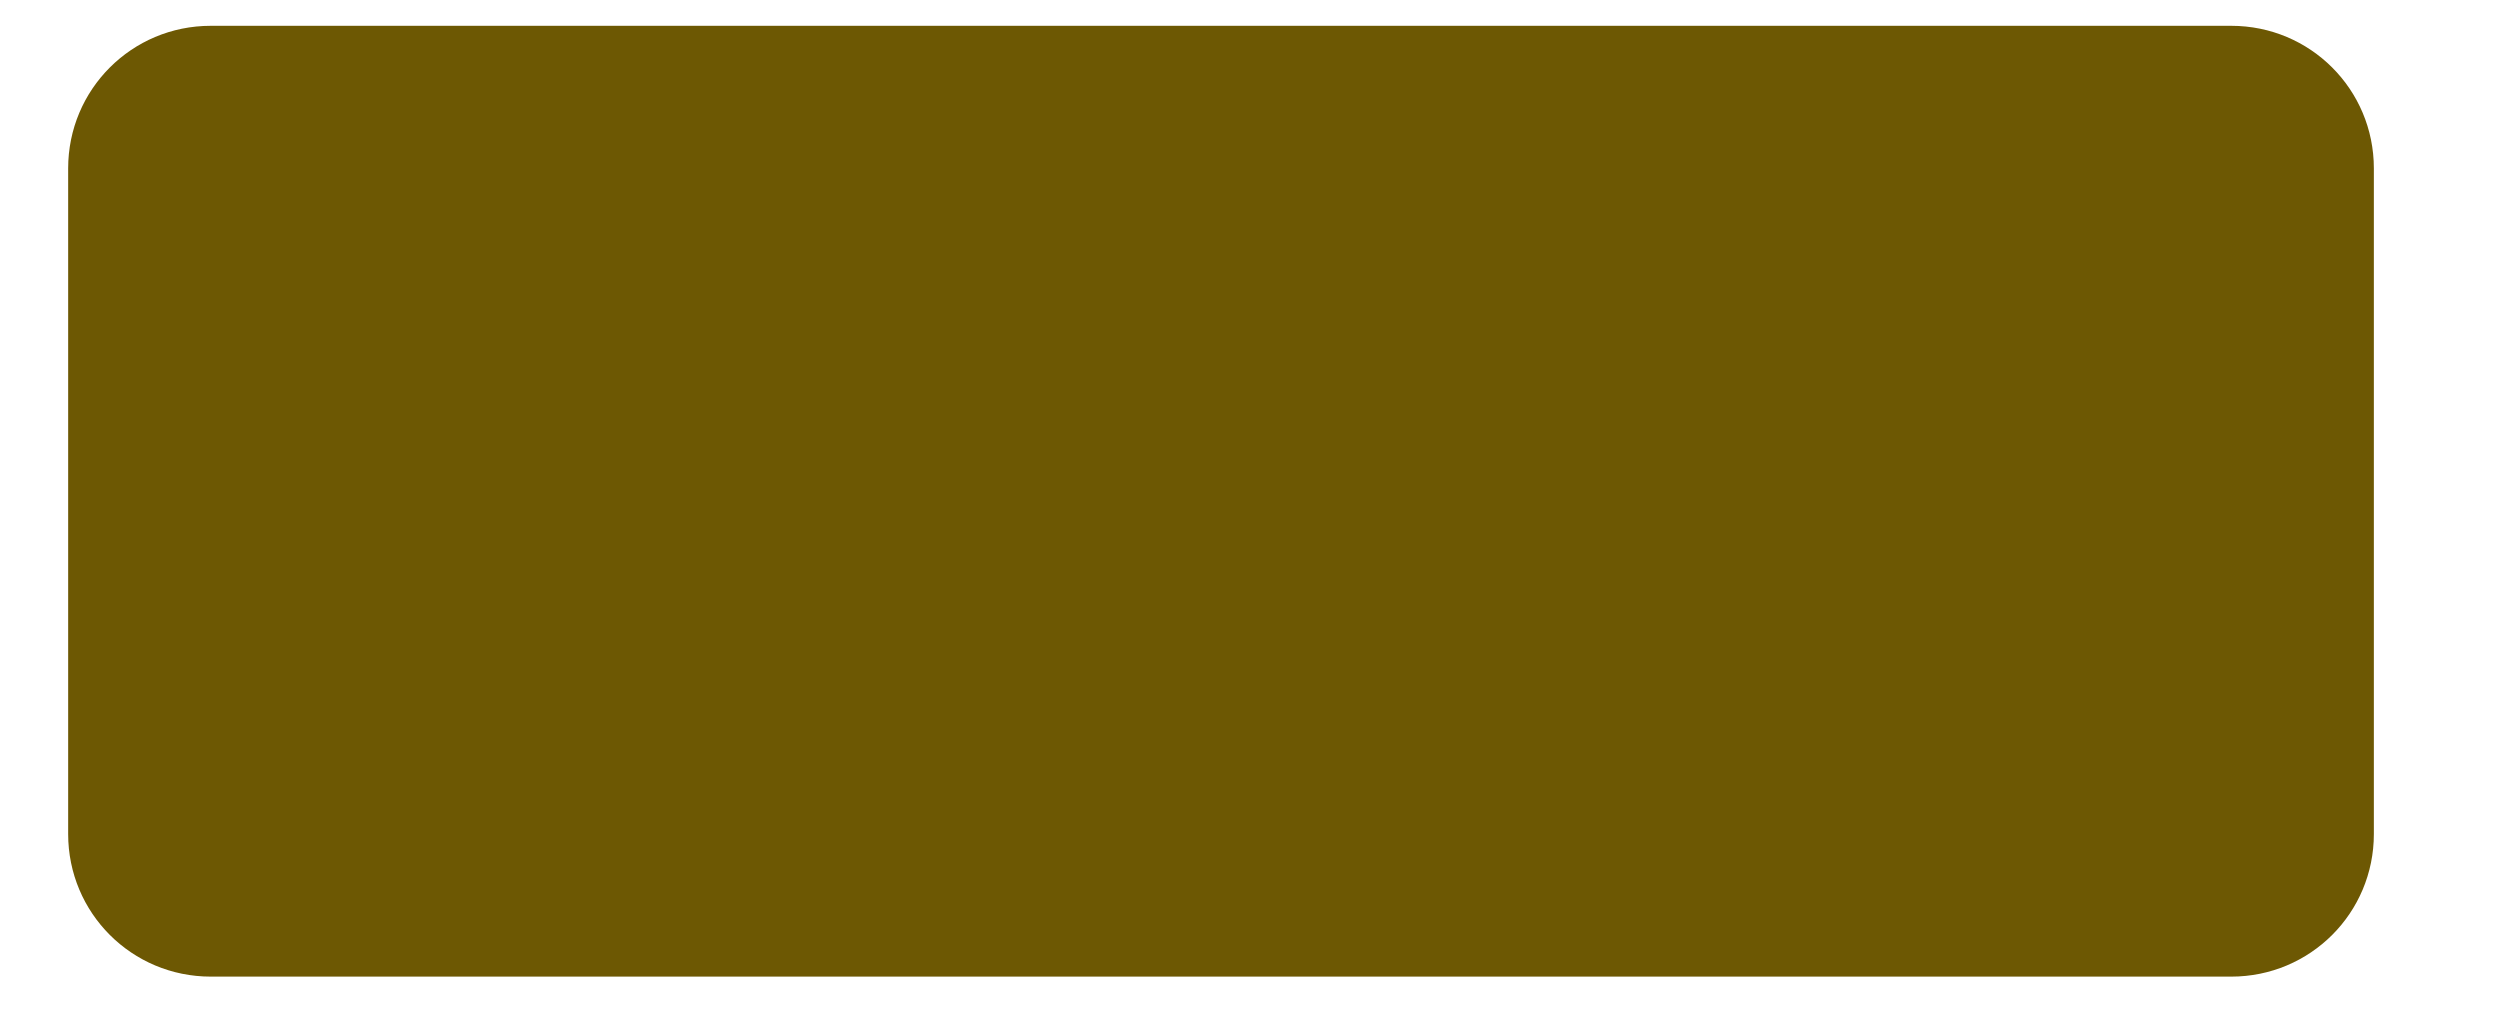
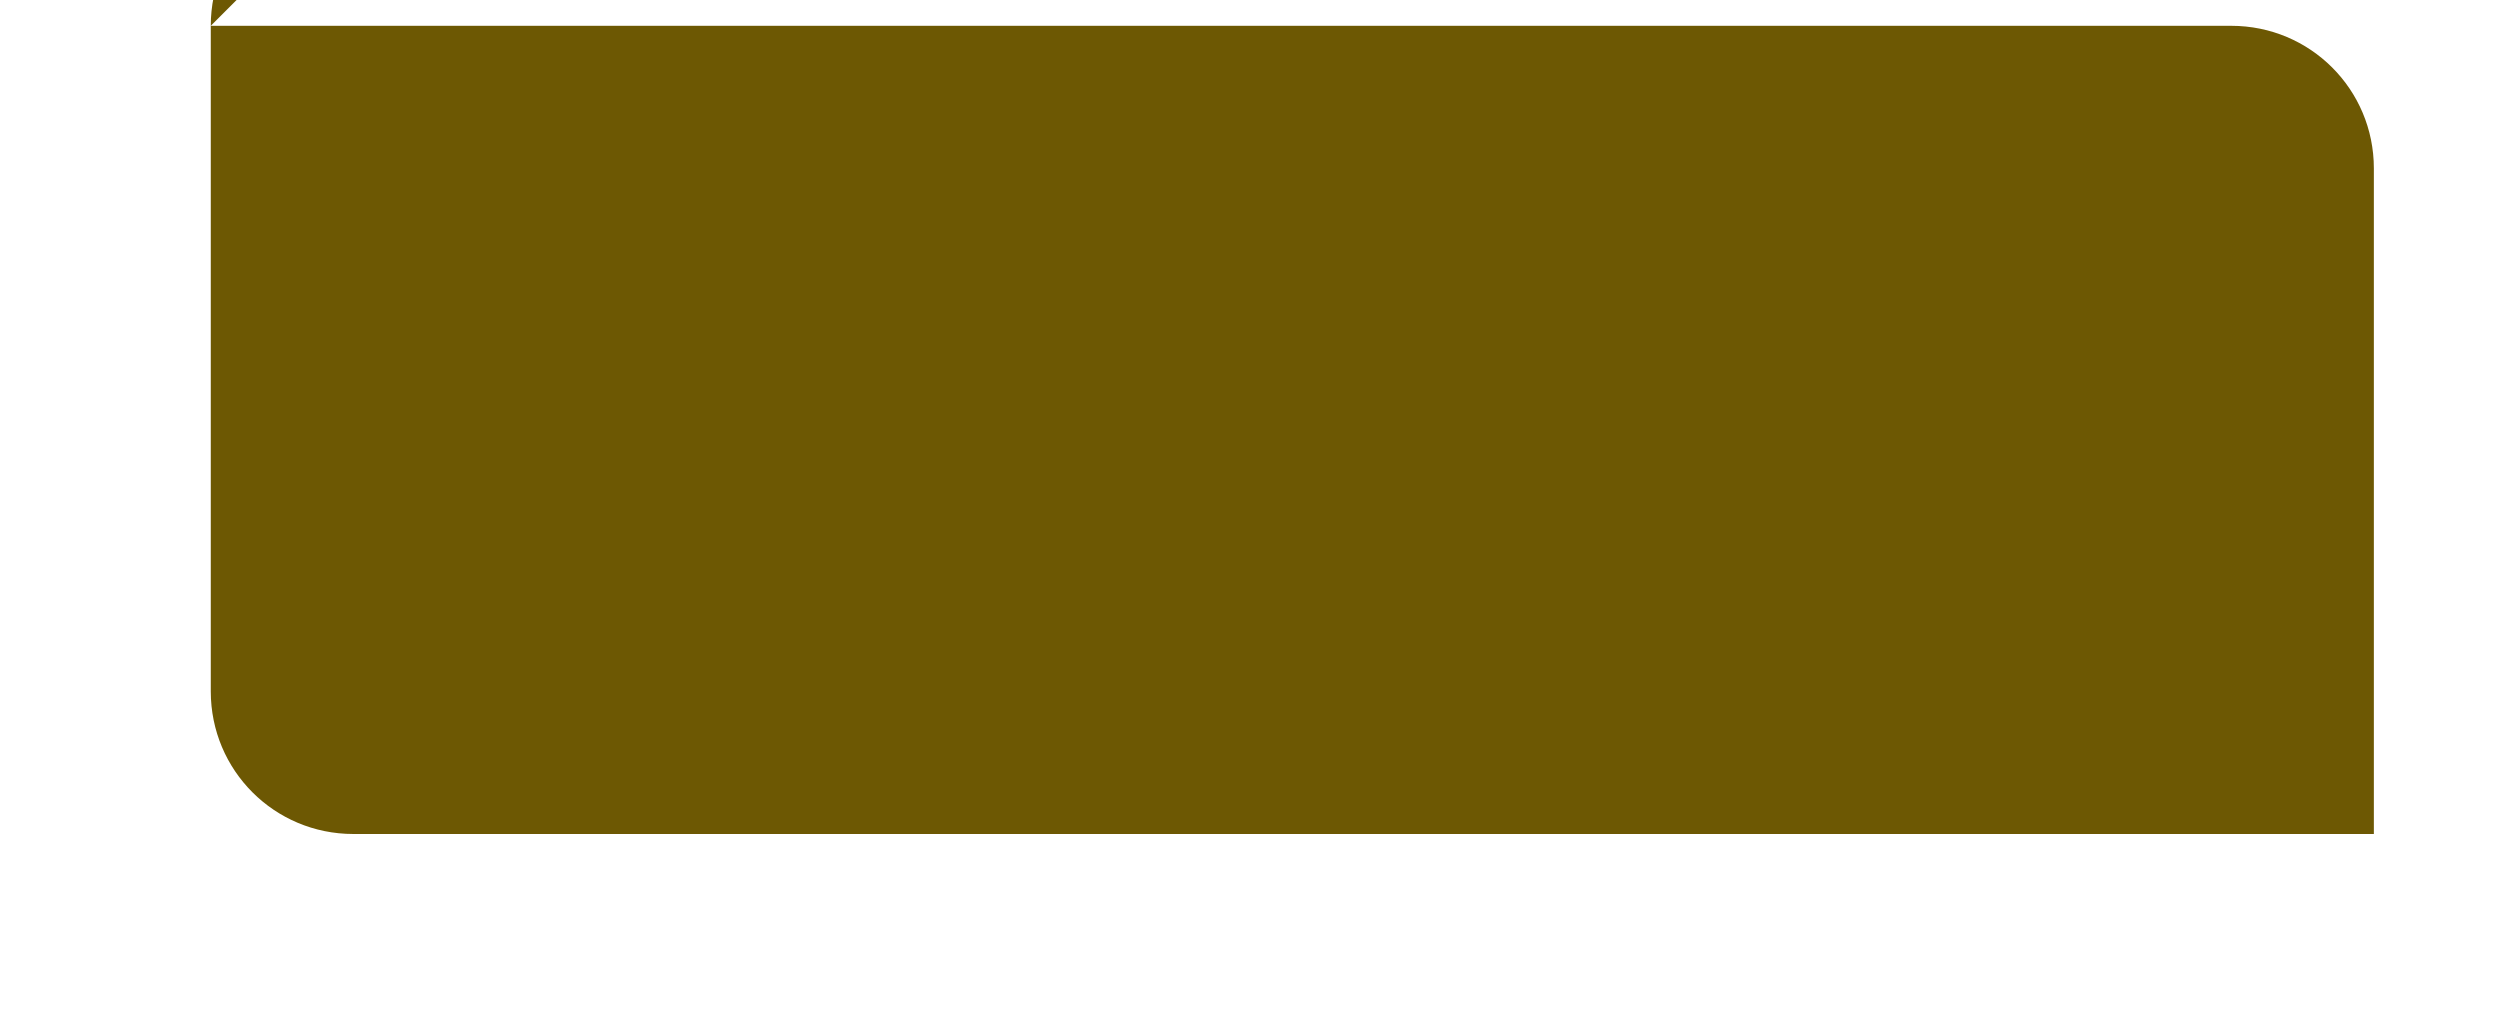
<svg xmlns="http://www.w3.org/2000/svg" xmlns:xlink="http://www.w3.org/1999/xlink" width="808.779" height="333.517">
  <title>Brown rectangle</title>
  <defs>
    <linearGradient gradientUnits="userSpaceOnUse" xlink:href="#linearGradient3295-5" id="linearGradient4353" y2="392.175" x2="181.472" y1="214.198" x1="181.472" />
    <linearGradient id="linearGradient3295-5">
      <stop stop-color="#ffffff" offset="0" id="stop3297-1" />
      <stop stop-color="#ffffff" stop-opacity="0" offset="1" id="stop3299-45" />
    </linearGradient>
    <radialGradient gradientTransform="matrix(1.267,0.041,-0.028,0.856,-47.858,-70.13)" gradientUnits="userSpaceOnUse" xlink:href="#linearGradient3000" id="radialGradient4483" fy="655.939" fx="147.046" r="122.961" cy="655.939" cx="147.046" />
    <linearGradient id="linearGradient3000">
      <stop stop-color="#d0b50d" stop-opacity="0" offset="0" id="stop3002" />
      <stop stop-color="#808000" offset="1" id="stop3004" />
    </linearGradient>
    <radialGradient gradientTransform="matrix(0.643,-0.082,0.03,0.238,-30.663,348.667)" gradientUnits="userSpaceOnUse" xlink:href="#linearGradient3024" id="radialGradient4485" fy="625.093" fx="219.261" r="119.56" cy="625.093" cx="219.261" />
    <linearGradient id="linearGradient3024">
      <stop stop-color="#ddc20f" offset="0" id="stop3026" />
      <stop stop-color="#ddc20f" stop-opacity="0" offset="1" id="stop3028" />
    </linearGradient>
    <linearGradient gradientTransform="matrix(0.968,0,0,0.972,2.925,13.563)" gradientUnits="userSpaceOnUse" xlink:href="#linearGradient3037" id="linearGradient4487" y2="512.347" x2="77.326" y1="419.81" x1="77.326" />
    <linearGradient id="linearGradient3037">
      <stop stop-color="#ffffff" offset="0" id="stop3039" />
      <stop stop-color="#ffffff" stop-opacity="0" offset="1" id="stop3041" />
    </linearGradient>
    <linearGradient gradientTransform="matrix(0.968,0,0,0.972,2.925,13.563)" gradientUnits="userSpaceOnUse" xlink:href="#linearGradient3037" id="linearGradient5219" y2="512.347" x2="77.326" y1="419.81" x1="77.326" />
    <linearGradient xlink:href="#linearGradient3065" id="linearGradient4495" y2="0.715" x2="0.431" y1="1.131" x1="0.431" />
    <linearGradient id="linearGradient3065">
      <stop stop-color="#2b2200" offset="0" id="stop3067" />
      <stop stop-color="#2b2200" stop-opacity="0" offset="1" id="stop3069" />
    </linearGradient>
    <linearGradient xlink:href="#linearGradient3024-9" id="linearGradient4497" y2="0.298" x2="0.43" y1="0.07" x1="0.43" />
    <linearGradient id="linearGradient3024-9">
      <stop stop-color="#ddc20f" offset="0" id="stop3026-7" />
      <stop stop-color="#ddc20f" stop-opacity="0" offset="1" id="stop3028-2" />
    </linearGradient>
    <linearGradient gradientTransform="matrix(0.979,0,0,1.22,2.795,19.527)" gradientUnits="userSpaceOnUse" xlink:href="#linearGradient3037-2" id="linearGradient4499" y2="512.347" x2="77.326" y1="419.81" x1="77.326" />
    <linearGradient id="linearGradient3037-2">
      <stop stop-color="#ffffff" offset="0" id="stop3039-0" />
      <stop stop-color="#ffffff" stop-opacity="0" offset="1" id="stop3041-3" />
    </linearGradient>
    <linearGradient xlink:href="#linearGradient3037-2" id="linearGradient5290" y2="1.439" x2="0.273" y1="-0.573" x1="0.273" />
  </defs>
  <g>
    <title>Layer 1</title>
-     <path fill="#6d5803" id="rect3047" d="m68.189,8.35l653.643,0c25.561,0 46.14,20.578 46.14,46.139l0,215.318c0,25.561 -20.578,46.14 -46.14,46.14l-653.643,0c-25.561,0 -46.14,-20.578 -46.14,-46.14l0,-215.318c0,-25.561 20.578,-46.139 46.14,-46.139z" />
-     <rect transform="matrix(3.033 0 0 3.033 -129.729 -1626.25)" id="svg_1" height="1" width="0" y="102.483" x="93.221" stroke-linecap="null" stroke-linejoin="null" stroke-dasharray="null" stroke-width="null" fill="#6d5803" />
-     <rect transform="matrix(3.033 0 0 3.033 -129.729 -1626.25)" id="svg_2" height="83" width="163" y="88.483" x="93.221" stroke-linecap="null" stroke-linejoin="null" stroke-dasharray="null" stroke-width="null" fill="#6d5803" />
+     <path fill="#6d5803" id="rect3047" d="m68.189,8.35l653.643,0c25.561,0 46.14,20.578 46.14,46.139l0,215.318l-653.643,0c-25.561,0 -46.14,-20.578 -46.14,-46.14l0,-215.318c0,-25.561 20.578,-46.139 46.14,-46.139z" />
    <rect transform="matrix(3.033 0 0 3.033 -129.729 -1626.25)" id="svg_4" height="1" width="0" y="112.483" x="89.221" stroke-linecap="null" stroke-linejoin="null" stroke-dasharray="null" stroke-width="null" fill="#6d5803" />
  </g>
</svg>